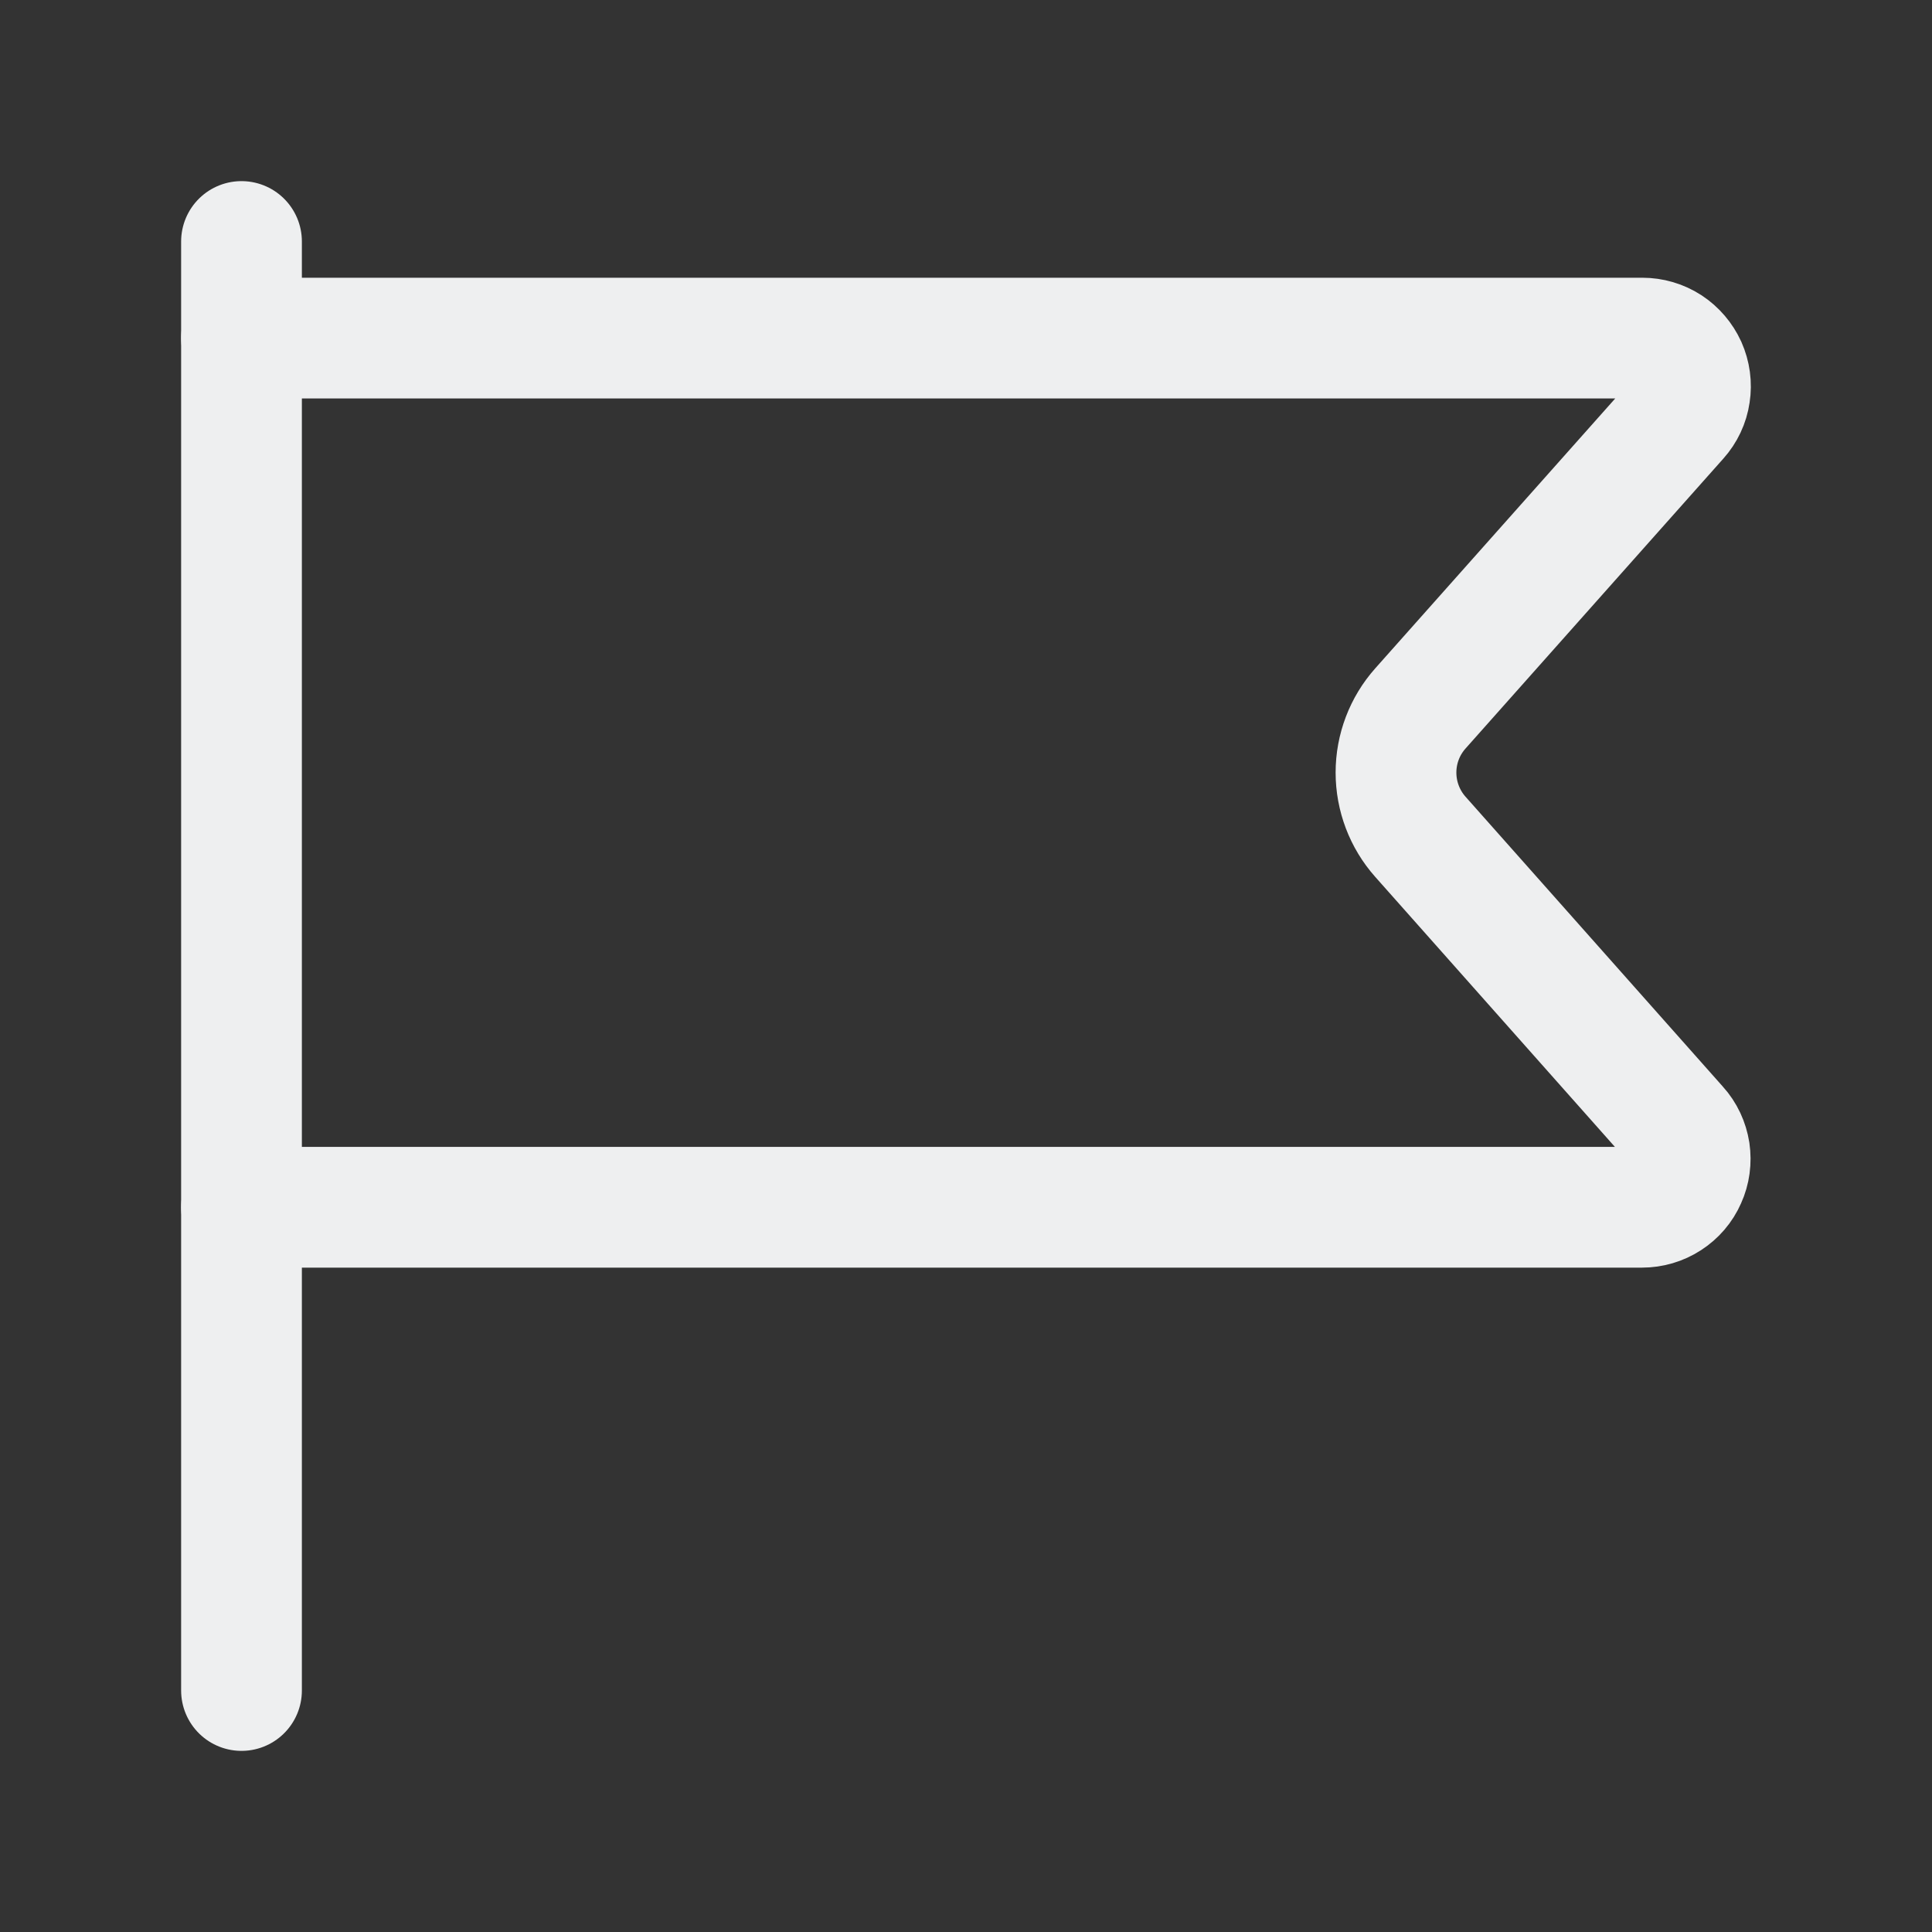
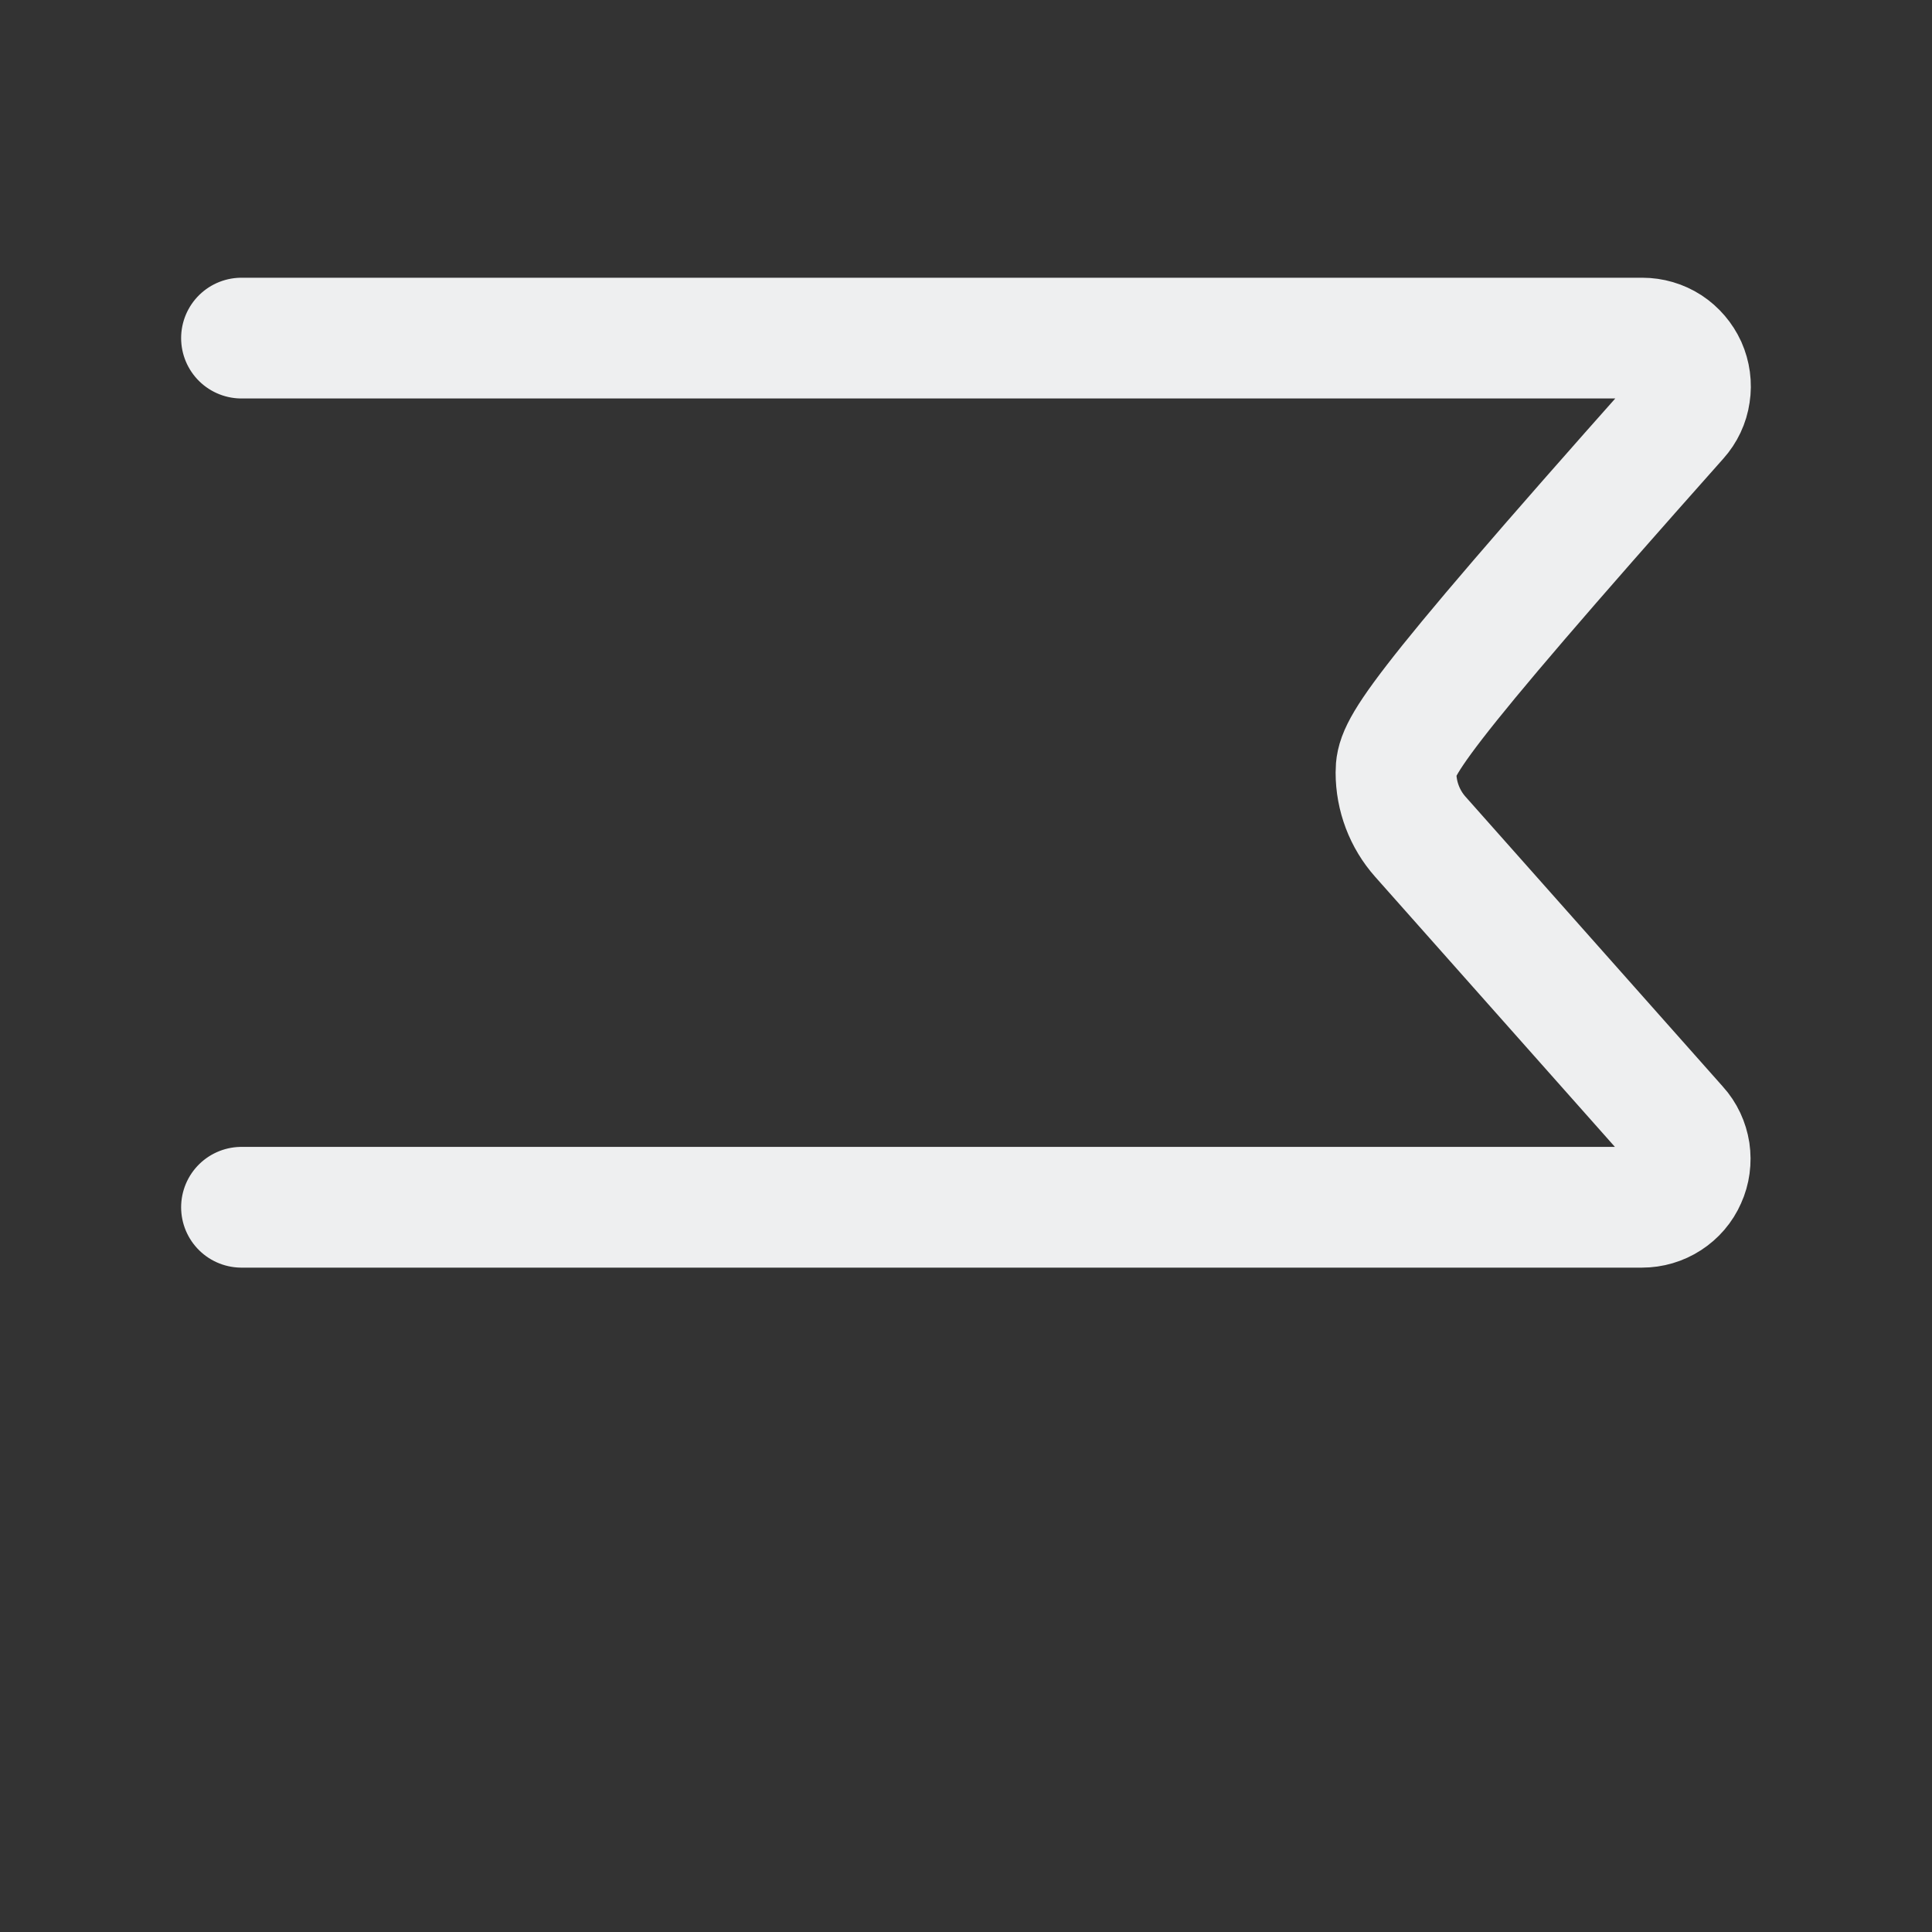
<svg xmlns="http://www.w3.org/2000/svg" width="16" height="16" viewBox="0 0 16 16" fill="none">
  <rect x="0" y="0" width="16" height="16" fill="#333333" stroke="none" />
-   <path d="M2 2V14" stroke="#EEEFF0" stroke-linecap="round" stroke-linejoin="round" />
-   <path d="M2 2.8H13.6C13.678 2.8 13.753 2.822 13.818 2.864C13.882 2.906 13.933 2.966 13.965 3.036C13.996 3.106 14.007 3.184 13.995 3.26C13.984 3.337 13.95 3.408 13.899 3.465L11.763 5.867C11.633 6.013 11.561 6.202 11.561 6.398C11.561 6.594 11.633 6.784 11.763 6.93L13.896 9.333C13.948 9.39 13.981 9.462 13.993 9.538C14.004 9.614 13.994 9.692 13.962 9.762C13.931 9.833 13.88 9.892 13.815 9.934C13.75 9.976 13.675 9.998 13.598 9.998H2" stroke="#EEEFF0" stroke-linecap="round" stroke-linejoin="round" />
+   <path d="M2 2.8H13.6C13.678 2.8 13.753 2.822 13.818 2.864C13.882 2.906 13.933 2.966 13.965 3.036C13.996 3.106 14.007 3.184 13.995 3.26C13.984 3.337 13.95 3.408 13.899 3.465C11.633 6.013 11.561 6.202 11.561 6.398C11.561 6.594 11.633 6.784 11.763 6.93L13.896 9.333C13.948 9.39 13.981 9.462 13.993 9.538C14.004 9.614 13.994 9.692 13.962 9.762C13.931 9.833 13.88 9.892 13.815 9.934C13.75 9.976 13.675 9.998 13.598 9.998H2" stroke="#EEEFF0" stroke-linecap="round" stroke-linejoin="round" />
</svg>